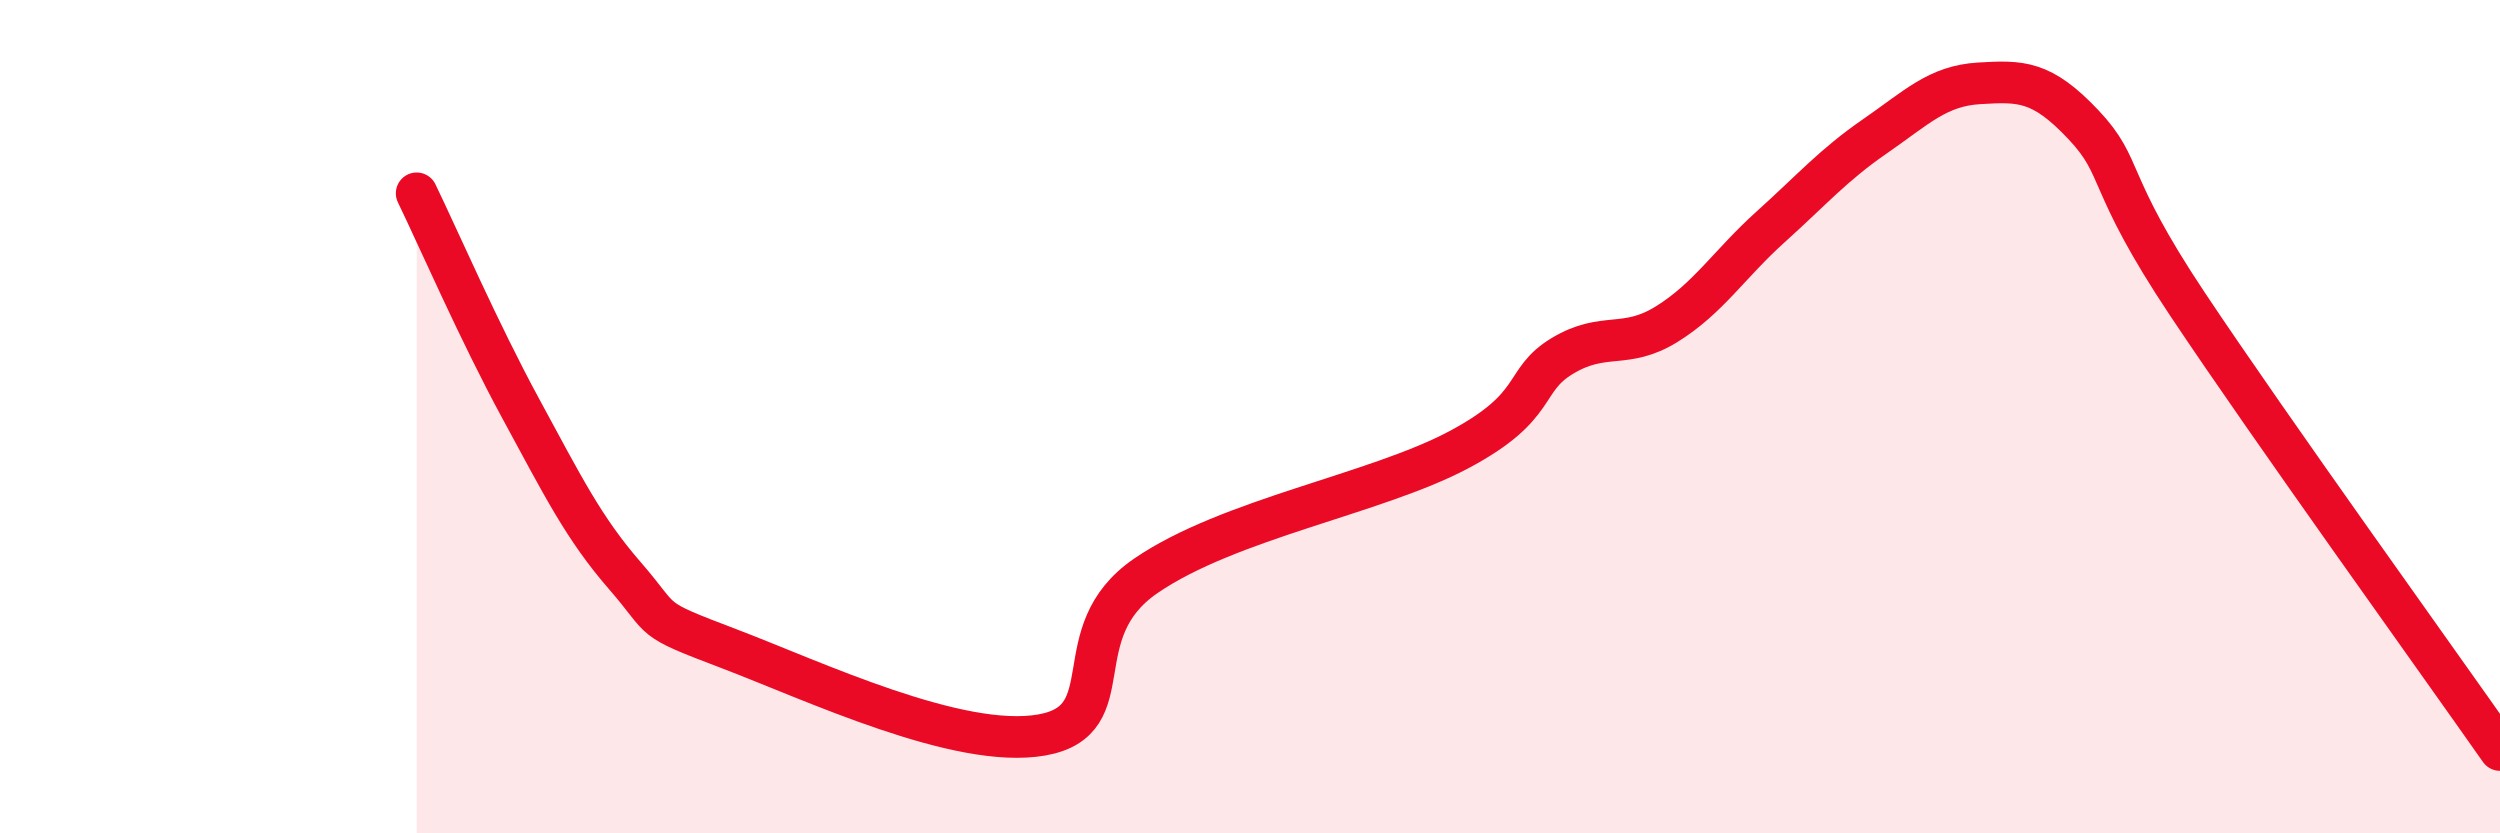
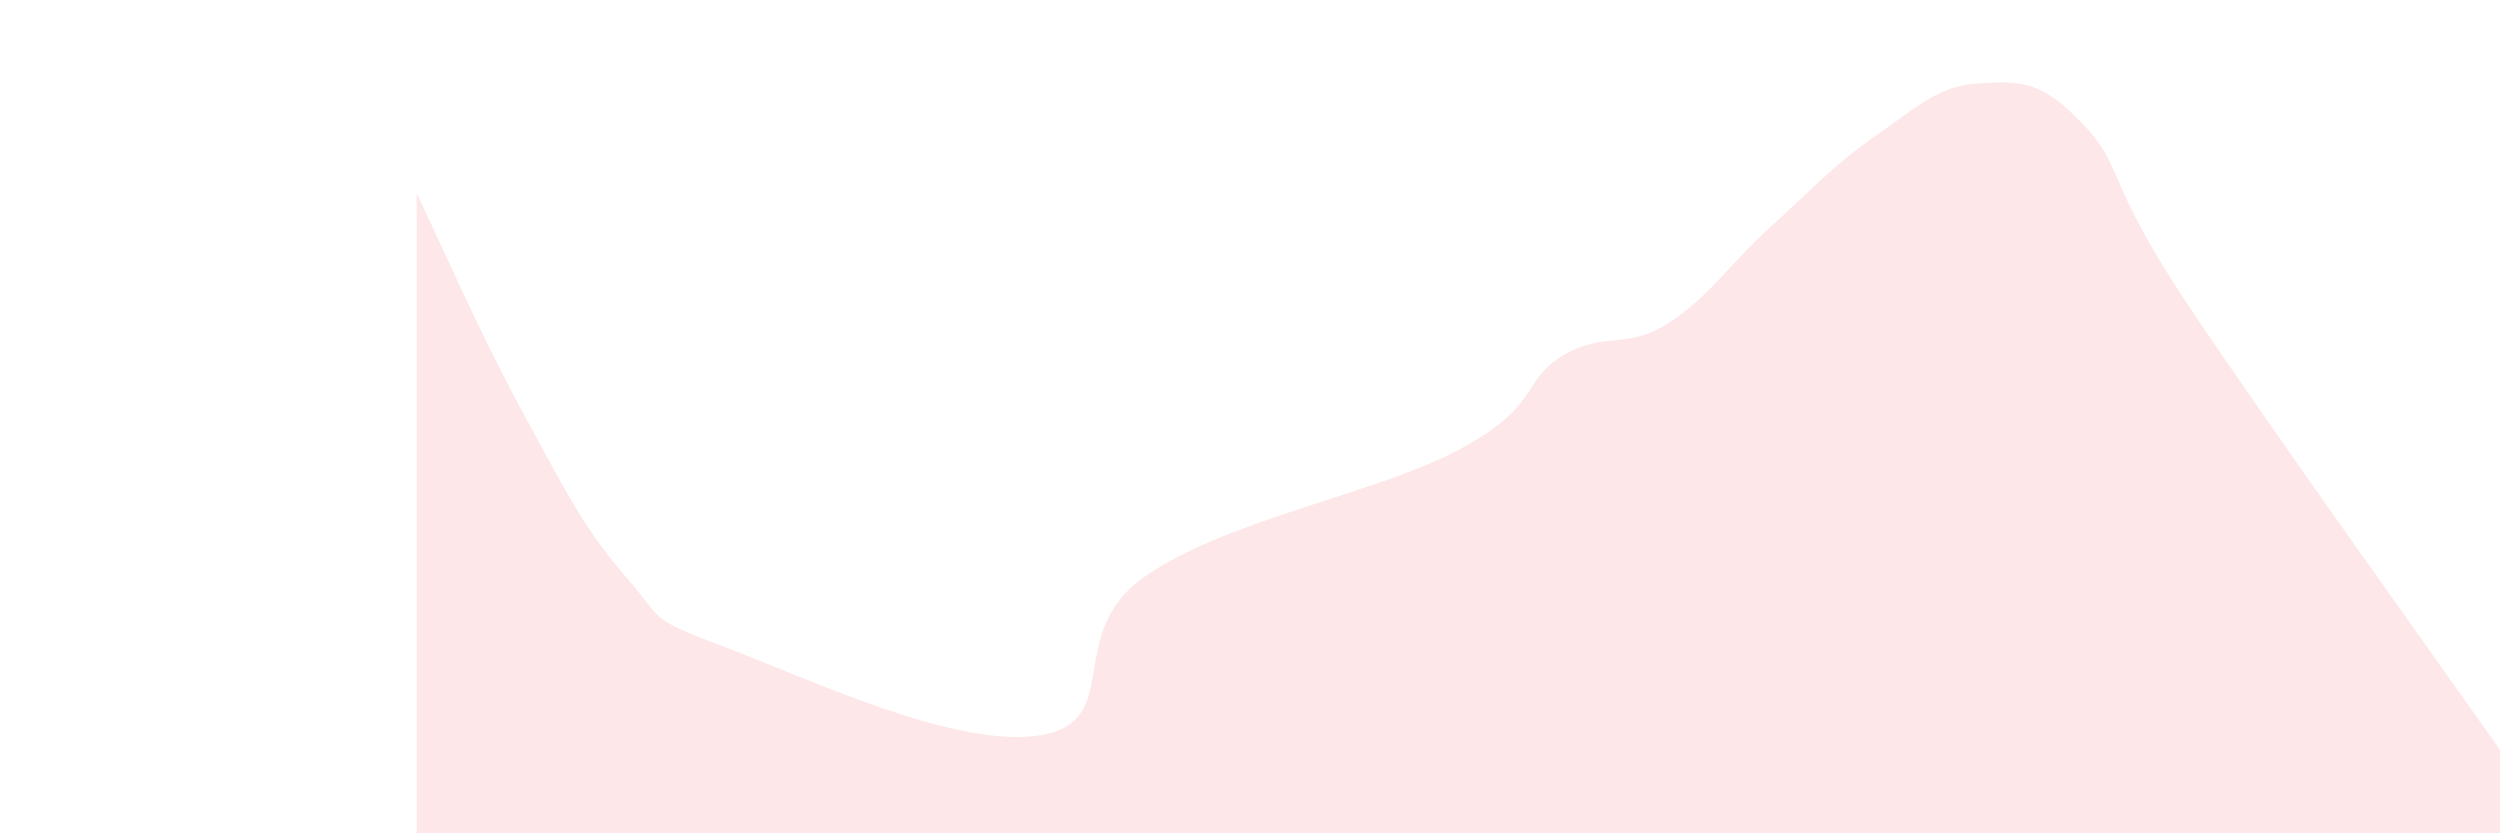
<svg xmlns="http://www.w3.org/2000/svg" width="60" height="20" viewBox="0 0 60 20">
  <path d="M 10,4.64 C 10.5,5.67 11.5,7.97 12.5,9.81 C 13.5,11.65 14,12.67 15,13.82 C 16,14.97 15.5,14.81 17.5,15.57 C 19.5,16.33 23,17.99 25,17.64 C 27,17.29 25.5,15.19 27.5,13.82 C 29.5,12.45 33,11.86 35,10.8 C 37,9.74 36.5,9.14 37.5,8.54 C 38.5,7.94 39,8.4 40,7.78 C 41,7.16 41.5,6.34 42.5,5.44 C 43.5,4.54 44,3.96 45,3.27 C 46,2.58 46.5,2.06 47.5,2 C 48.5,1.94 49,1.93 50,2.99 C 51,4.05 50.5,4.3 52.5,7.3 C 54.5,10.3 58.5,15.86 60,18L60 20L10 20Z" fill="#EB0A25" opacity="0.1" stroke-linecap="round" stroke-linejoin="round" />
-   <path d="M 10,4.64 C 10.5,5.67 11.5,7.97 12.5,9.81 C 13.5,11.65 14,12.67 15,13.82 C 16,14.97 15.5,14.81 17.5,15.57 C 19.5,16.33 23,17.99 25,17.64 C 27,17.29 25.5,15.19 27.5,13.82 C 29.5,12.45 33,11.86 35,10.8 C 37,9.74 36.5,9.14 37.5,8.54 C 38.5,7.94 39,8.4 40,7.78 C 41,7.16 41.5,6.34 42.5,5.44 C 43.5,4.54 44,3.96 45,3.27 C 46,2.58 46.5,2.06 47.5,2 C 48.5,1.94 49,1.93 50,2.99 C 51,4.05 50.5,4.3 52.5,7.3 C 54.5,10.3 58.5,15.86 60,18" stroke="#EB0A25" stroke-width="1" fill="none" stroke-linecap="round" stroke-linejoin="round" />
</svg>